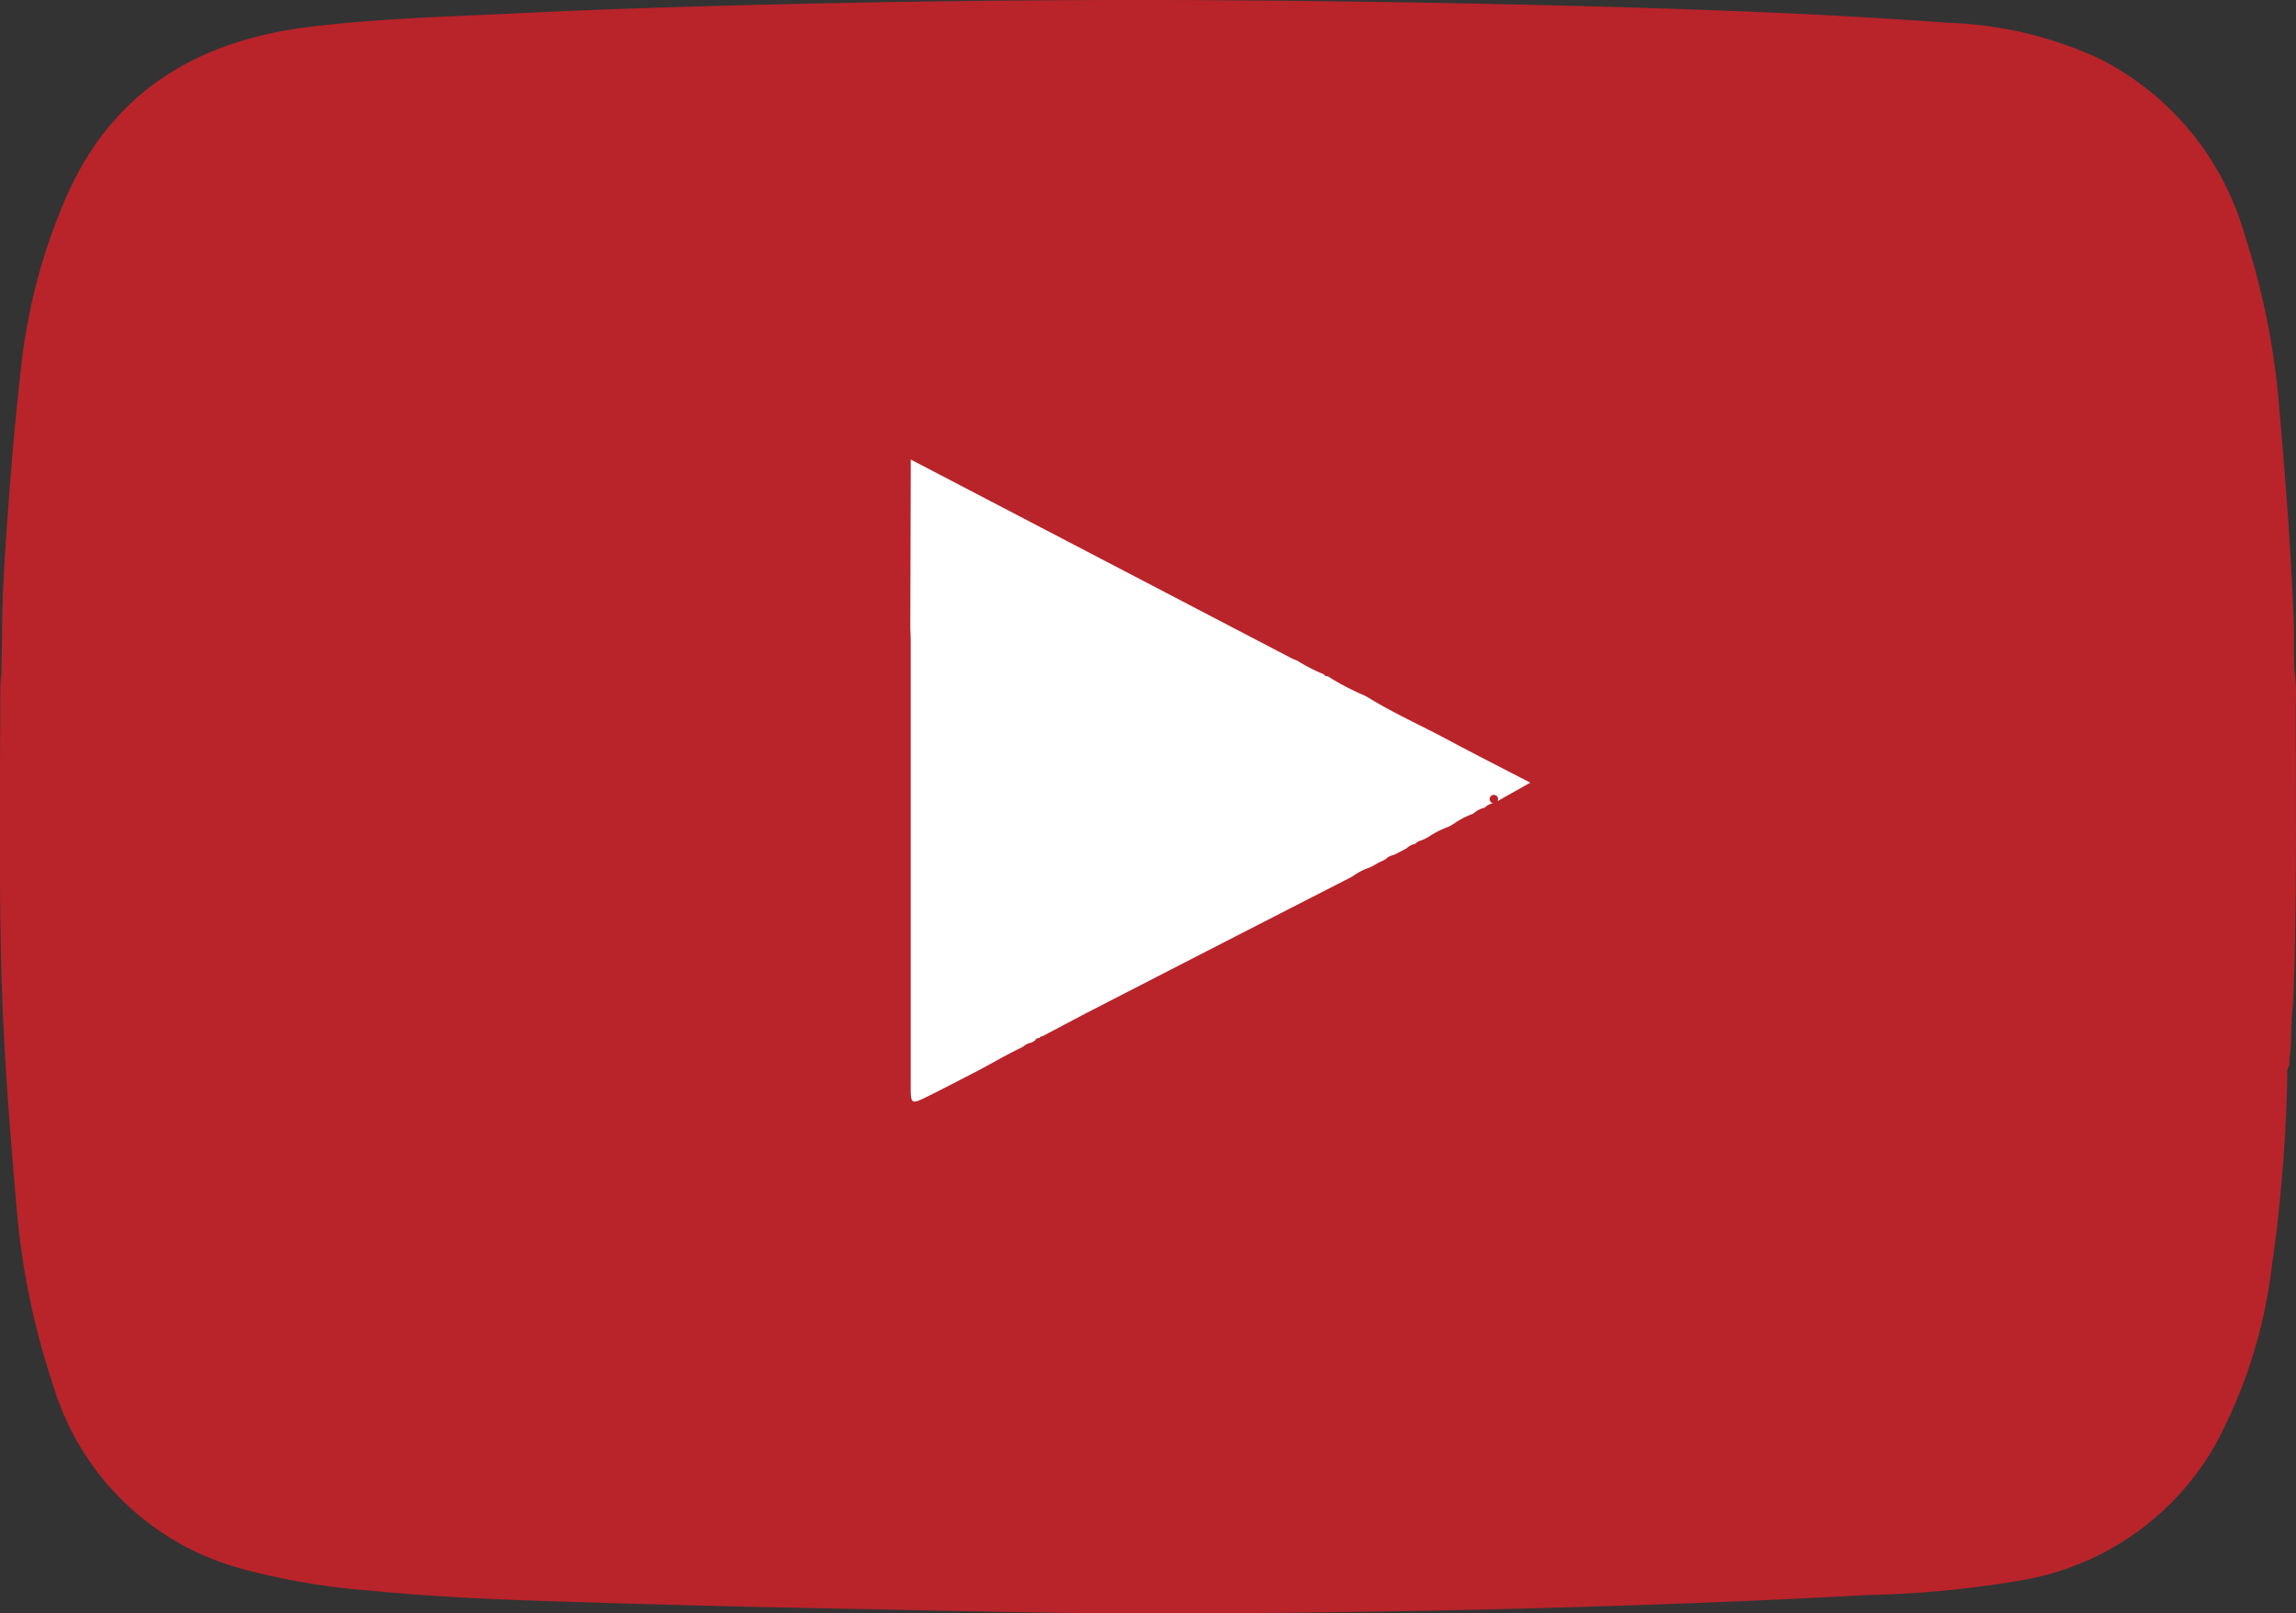
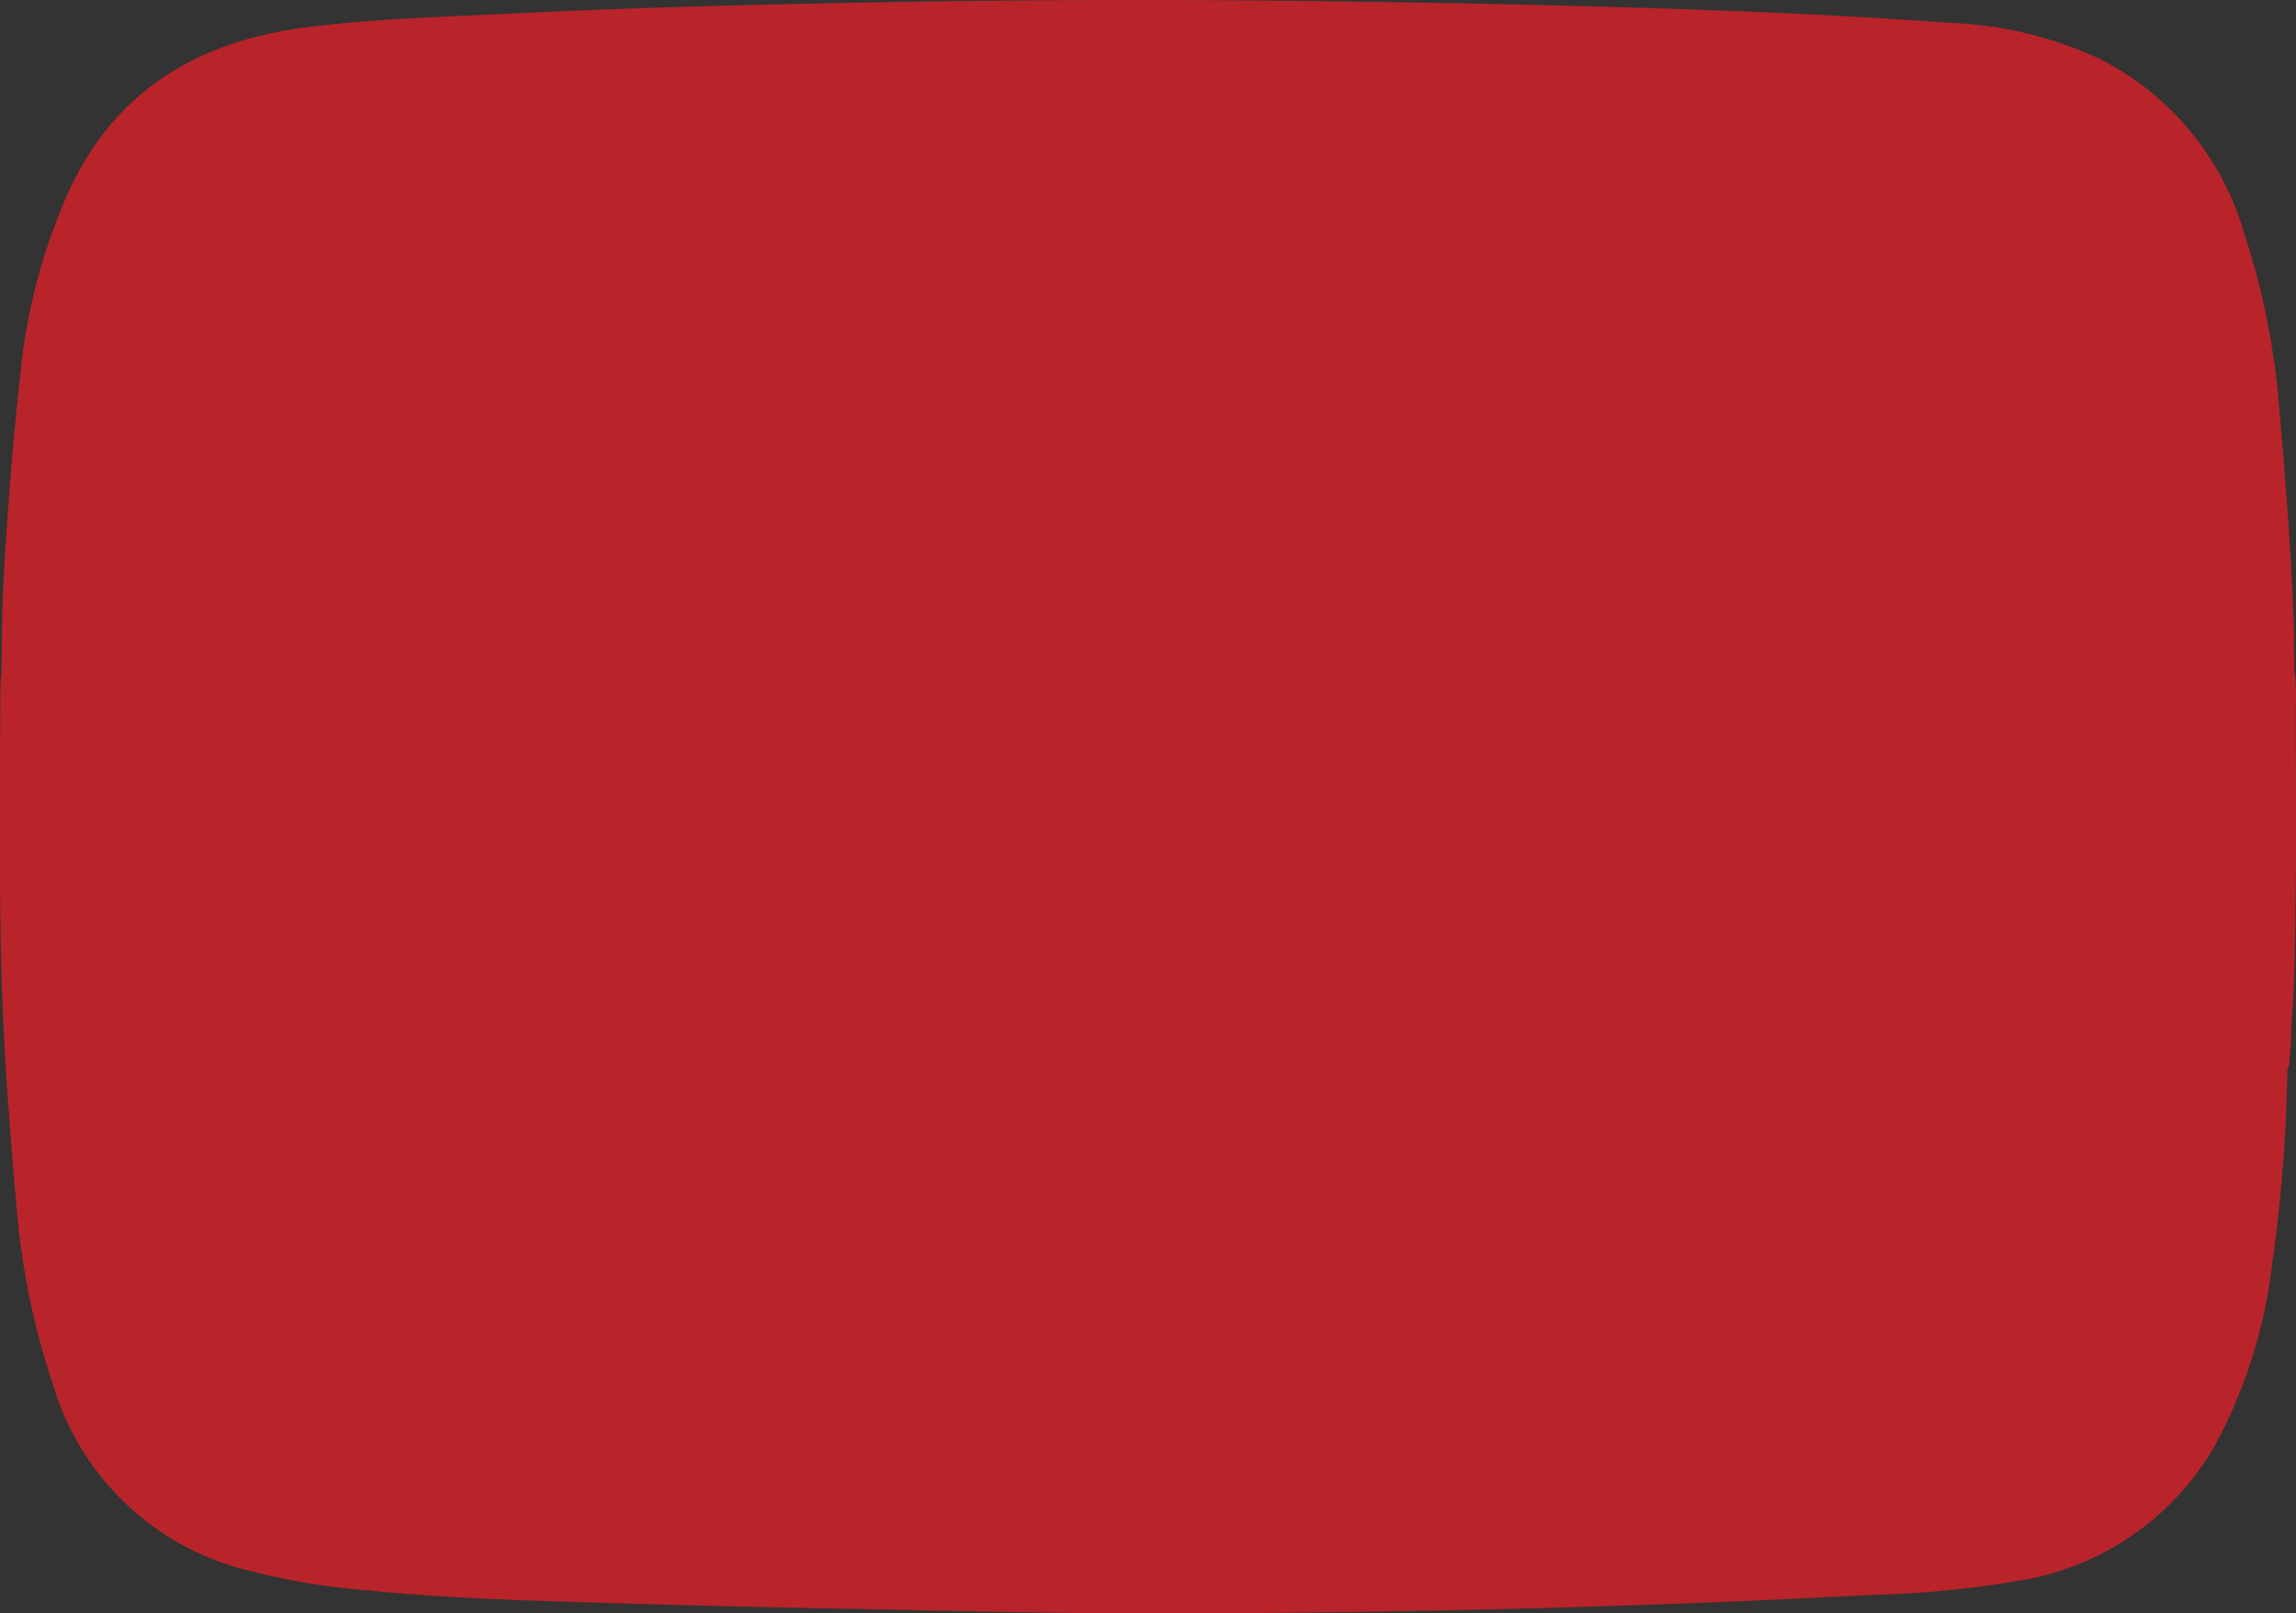
<svg xmlns="http://www.w3.org/2000/svg" width="88.656" height="62.287" viewBox="0 0 88.656 62.287">
  <rect x="0" y="0" width="88.656" height="62.287" fill="#333333" stroke="none" />
  <defs>
    <style>.a{fill:#b8242a;}.b{fill:#fff;}</style>
  </defs>
  <g transform="translate(-273.344 -861.433)">
    <path class="a" d="M361.992,888.646a7.427,7.427,0,0,0-.057-1.366l-.01-.416a.376.376,0,0,1-.074,0,.376.376,0,0,0,.074,0l-.006-.584c0-.138.011-.277.007-.415-.092-3.009-.342-6.008-.6-9.006a28.941,28.941,0,0,0-1.319-6.394,10.967,10.967,0,0,0-5.565-6.751,15,15,0,0,0-5.867-1.4c-3.876-.289-7.758-.451-11.642-.573s-7.8-.2-11.7-.252q-10.289-.145-20.577.083c-3.733.081-7.465.186-11.195.368-2.73.134-5.466.2-8.18.531-4.306.532-7.625,2.49-9.409,6.637a22.6,22.6,0,0,0-1.711,6.473q-.283,2.52-.47,5.05c-.131,1.8-.267,3.6-.27,5.4l-.016,1.085-.006.326c-.014.151-.04.3-.04.453-.014,3.692-.057,7.385.041,11.077.083,3.093.33,6.175.6,9.256a29.034,29.034,0,0,0,1.4,6.692,10.425,10.425,0,0,0,7.249,7.07,26.366,26.366,0,0,0,5,.85c3.024.306,6.066.383,9.1.476q4.5.138,8.994.219c4.013.077,8.025.187,12.038.185q10.227,0,20.449-.378c2.413-.089,4.826-.2,7.237-.332a39.3,39.3,0,0,0,5.96-.573,10.643,10.643,0,0,0,7.459-5.227,19.462,19.462,0,0,0,2.188-6.937,59.9,59.9,0,0,0,.591-7.391.425.425,0,0,1,.078-.314v-.122l.059-.675-.012-.027.012.027a.062.062,0,0,0,0-.076l-.007.006.007-.006.026-.752c.006-.009.019-.018.018-.025a.428.428,0,0,0-.02-.057c.026-.318.064-.634.075-.952C362.041,896.155,361.989,892.4,361.992,888.646Z" />
-     <path class="b" d="M331.17,892.36a.183.183,0,0,1-.015.023.163.163,0,1,0-.153.061.583.583,0,0,0-.328.17h0a1,1,0,0,0-.448.235,2.954,2.954,0,0,0-.72.369h0l-.215.127a.256.256,0,0,0,.039,0,.256.256,0,0,1-.039,0,3.718,3.718,0,0,0-.784.394.129.129,0,0,1-.1.109.209.209,0,0,1-.062.005.209.209,0,0,0,.062-.005.129.129,0,0,0,.1-.109l-.2.11a.044.044,0,0,0-.056.024h0a.428.428,0,0,0-.258.139.634.634,0,0,0-.34.175l-.153.08c-.005.01-.009.018-.014.026.005-.008.009-.016.014-.026l-.167.086h0l-.165.086a.615.615,0,0,0-.33.17h0l-.162.084-.086.035h0l-.182.105v0h0l-.167.089,0,0h0a2.346,2.346,0,0,0-.674.348q-2.5,1.281-5,2.562-2.531,1.3-5.058,2.6c-.645.334-1.285.676-1.928,1.015h0a.074.074,0,0,0-.094.058c-.063.014-.139,0-.166.087l-.124.081-.032.012a.684.684,0,0,0-.331.168c-.68.32-1.323.711-1.989,1.051-.544.277-1.087.564-1.635.835-.706.349-.7.354-.7-.461q0-8.556,0-17.112c0-.166-.01-.332-.016-.5q.009-3,.018-5.992v-.5l3.1,1.618,11.617,6.061a1.848,1.848,0,0,0,.191.076.6.6,0,0,1,.2-.064c.035-.005.07-.008.105-.01-.035,0-.07.005-.105.01a.6.6,0,0,0-.2.064,6.581,6.581,0,0,0,1.043.536.152.152,0,0,0,.156.078h0a9.59,9.59,0,0,0,1.382.728l.166.086c.968.6,2.012,1.065,3.015,1.6,1.066.571,2.145,1.118,3.252,1.692Z" />
  </g>
</svg>